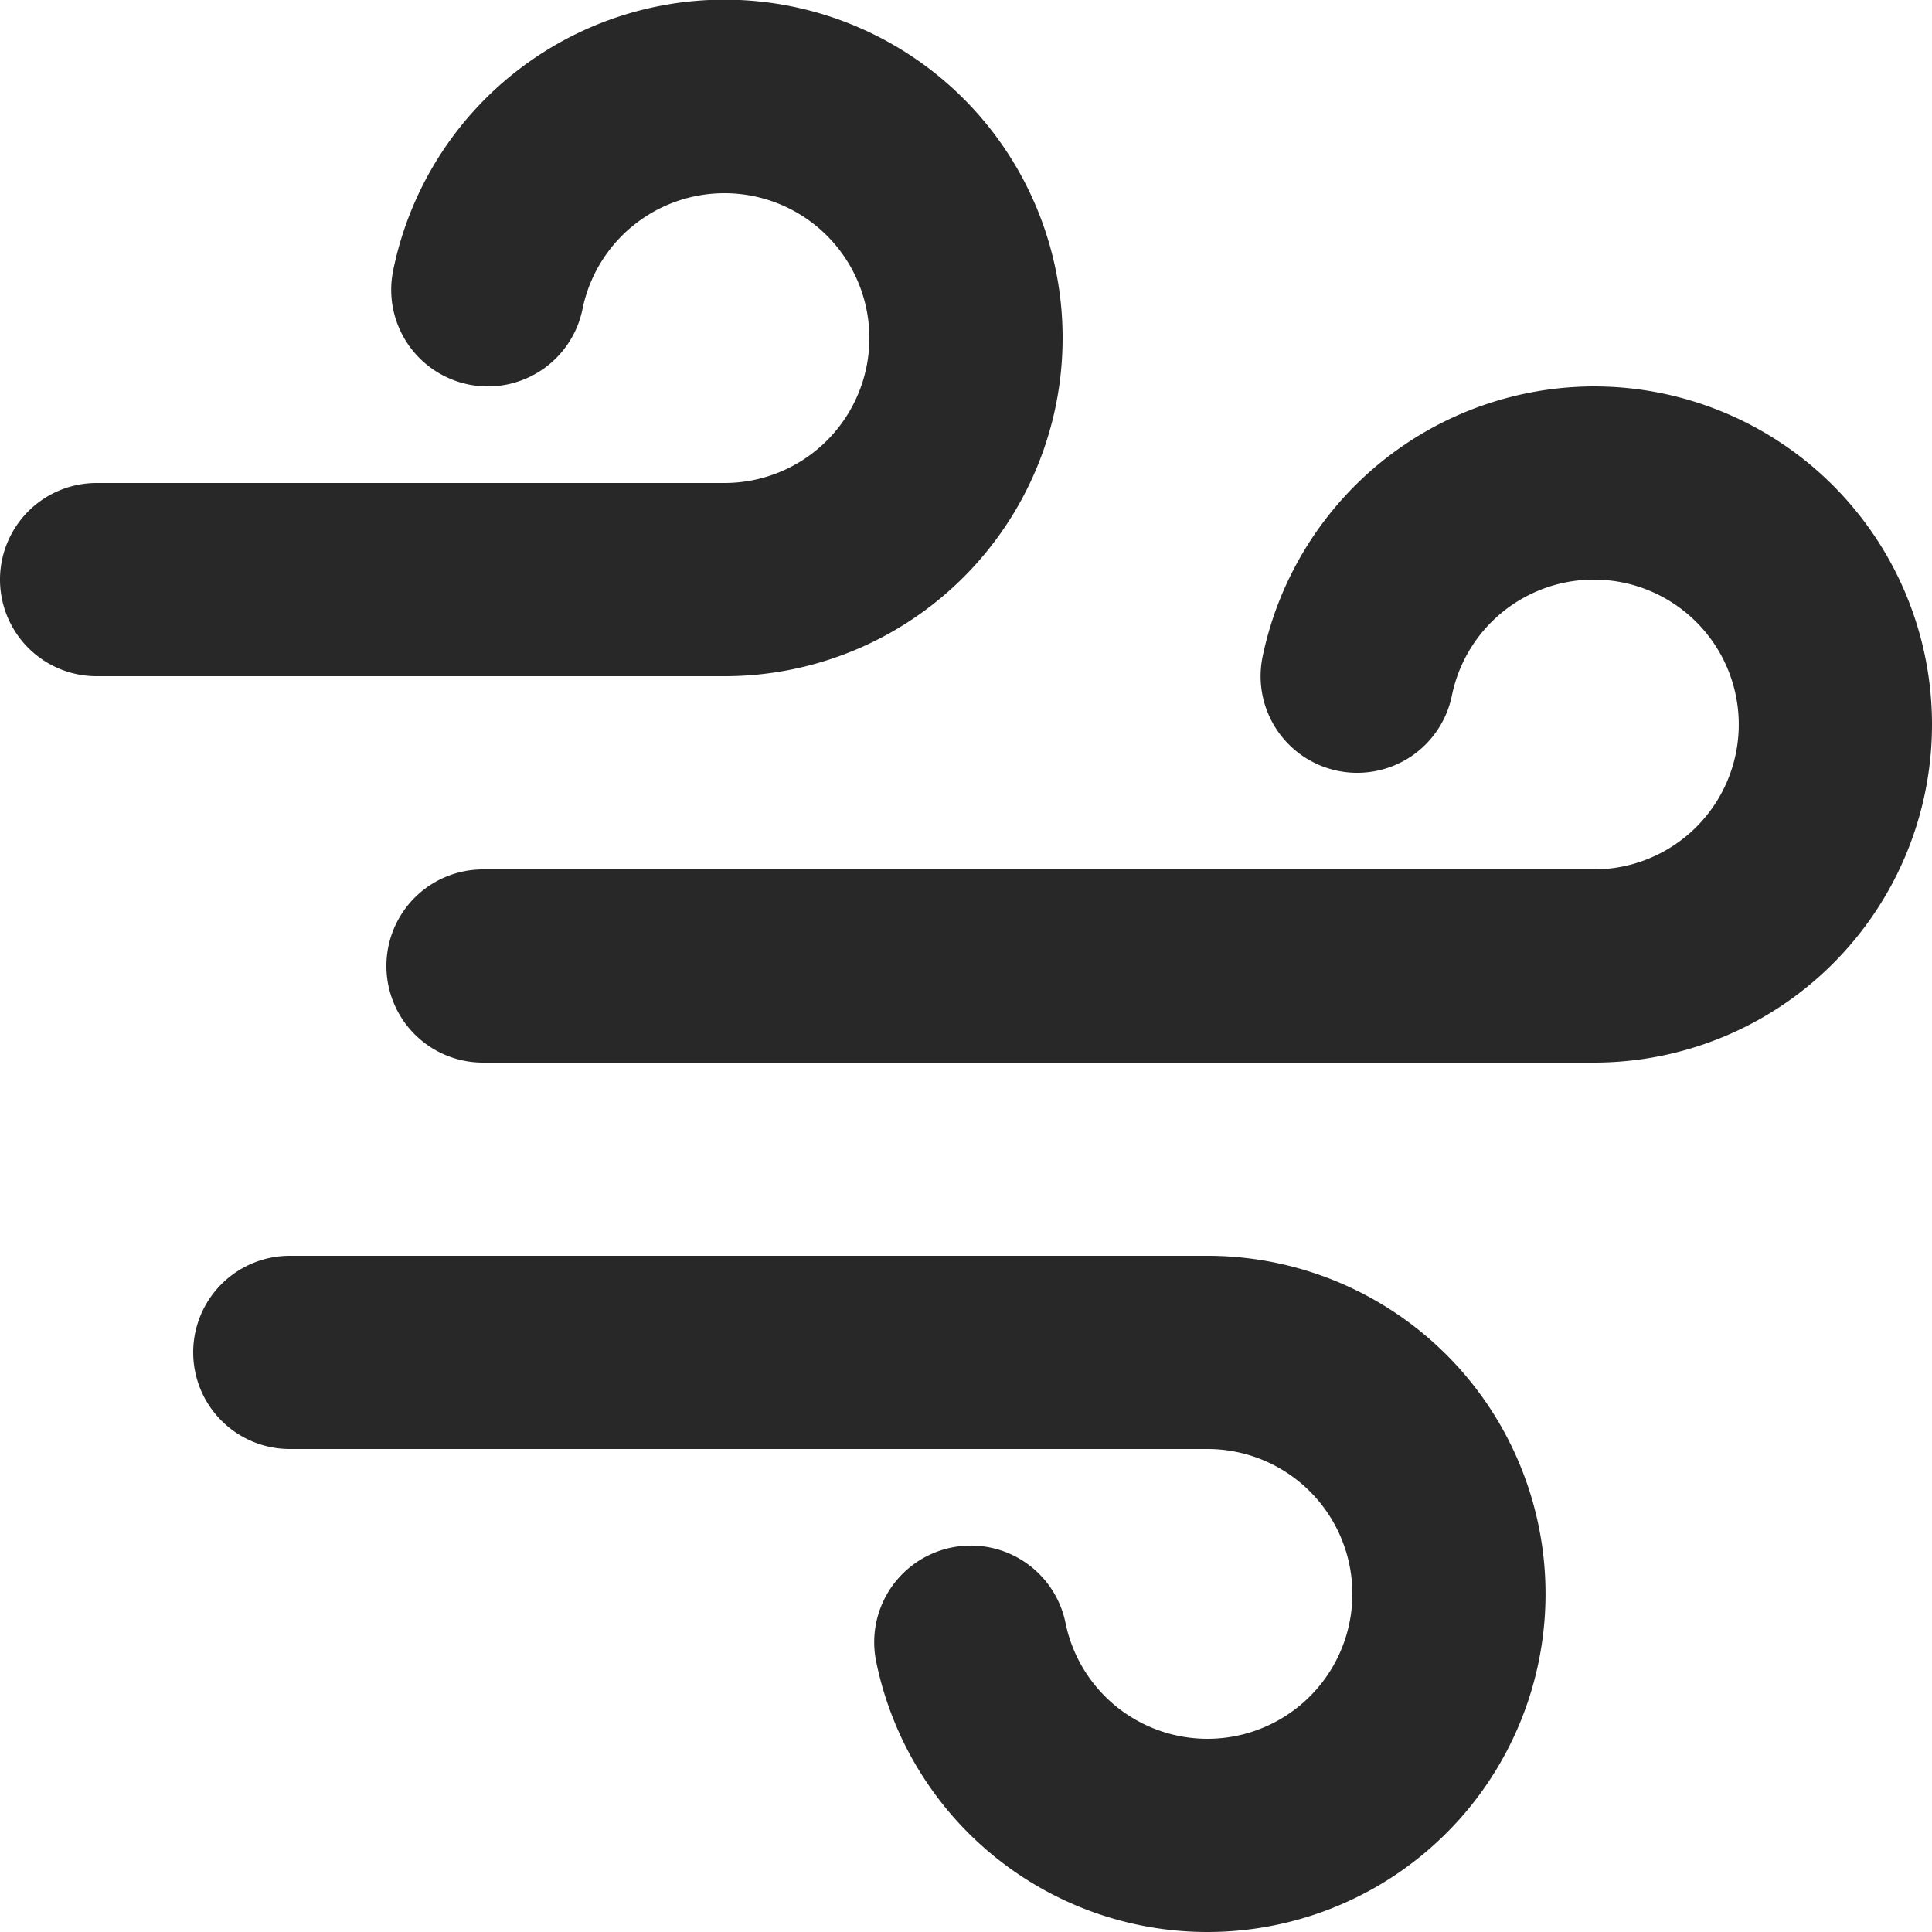
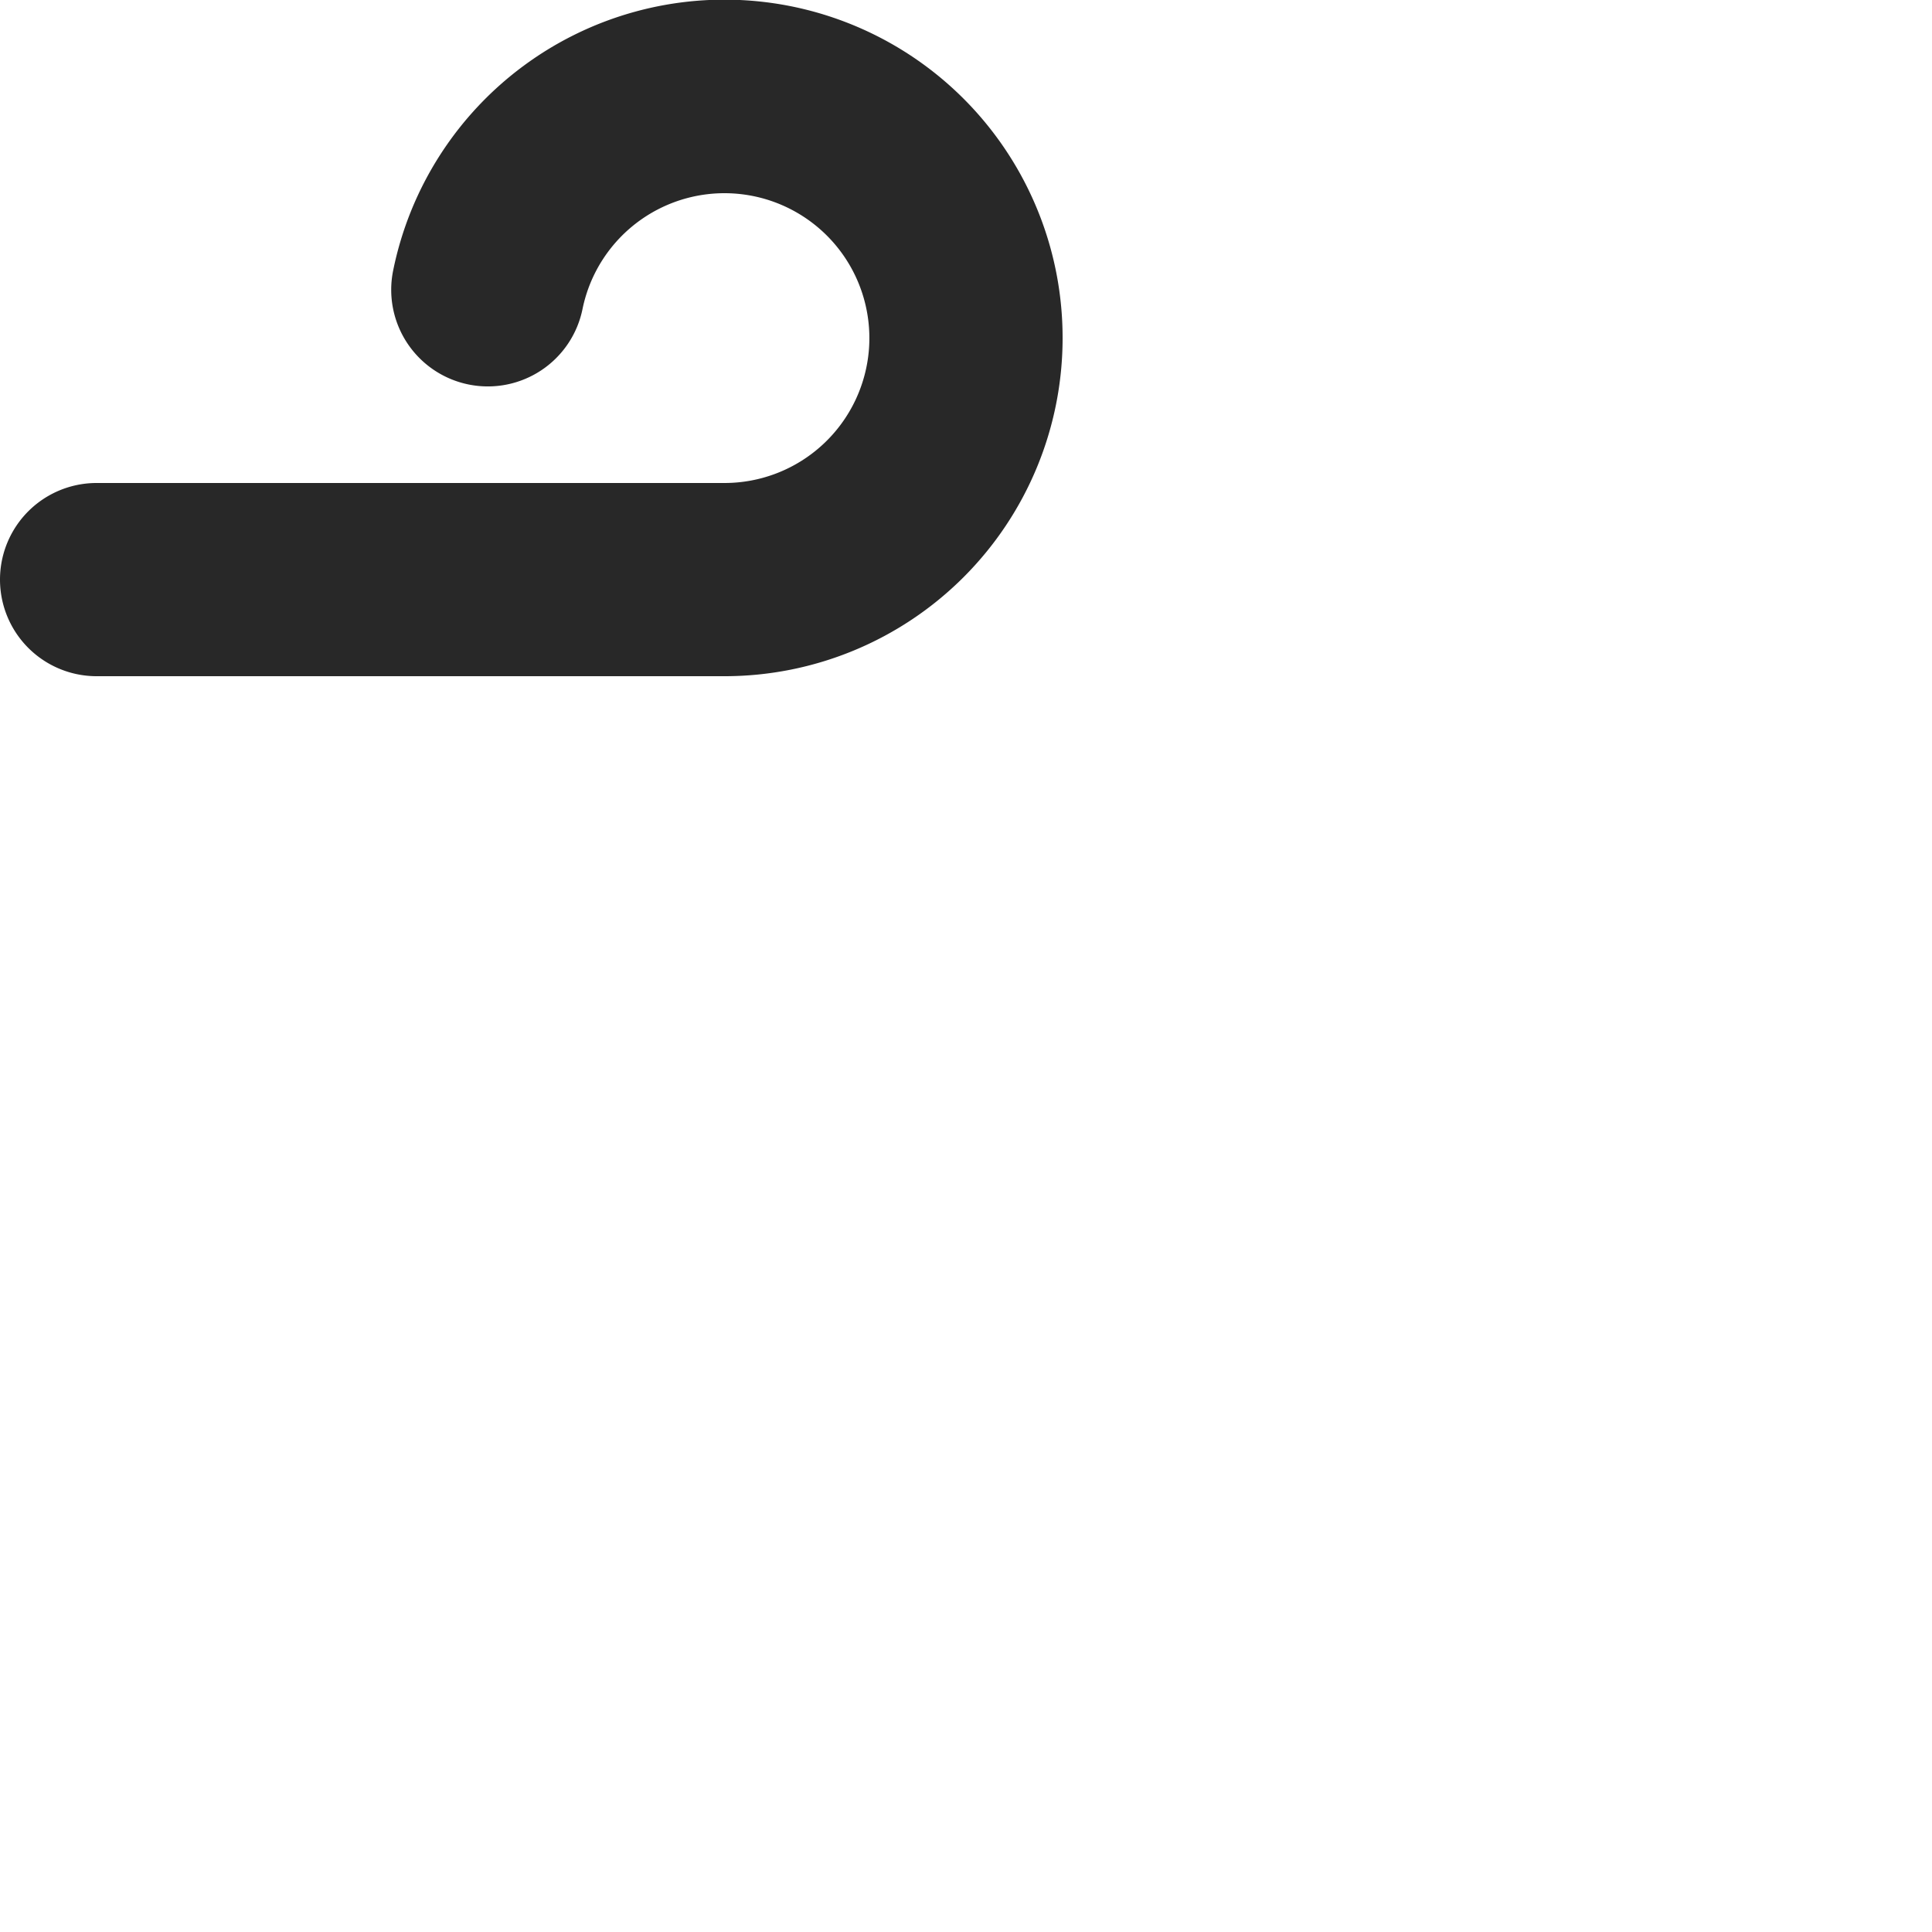
<svg xmlns="http://www.w3.org/2000/svg" width="20" height="20" viewBox="0 0 20 20">
  <g transform="translate(-2154 -38)">
    <path d="M2165,41.5a3.5,3.5,0,0,0-6.93-.7,1,1,0,1,0,1.96.4,1.5,1.5,0,1,1,1.47,1.8H2155a1,1,0,0,0,0,2h6.5A3.5,3.5,0,0,0,2165,41.5Z" fill="#282828" />
-     <path d="M2170.5,42a3.511,3.511,0,0,0-3.43,2.8,1,1,0,1,0,1.96.4,1.5,1.5,0,1,1,1.47,1.8H2159a1,1,0,0,0,0,2h11.5a3.5,3.5,0,0,0,0-7Z" fill="#282828" />
-     <path d="M2166.5,51H2157a1,1,0,0,0,0,2h9.5a1.5,1.5,0,1,1-1.47,1.8,1,1,0,1,0-1.96.4,3.5,3.5,0,1,0,3.43-4.2Z" fill="#282828" />
  </g>
</svg>